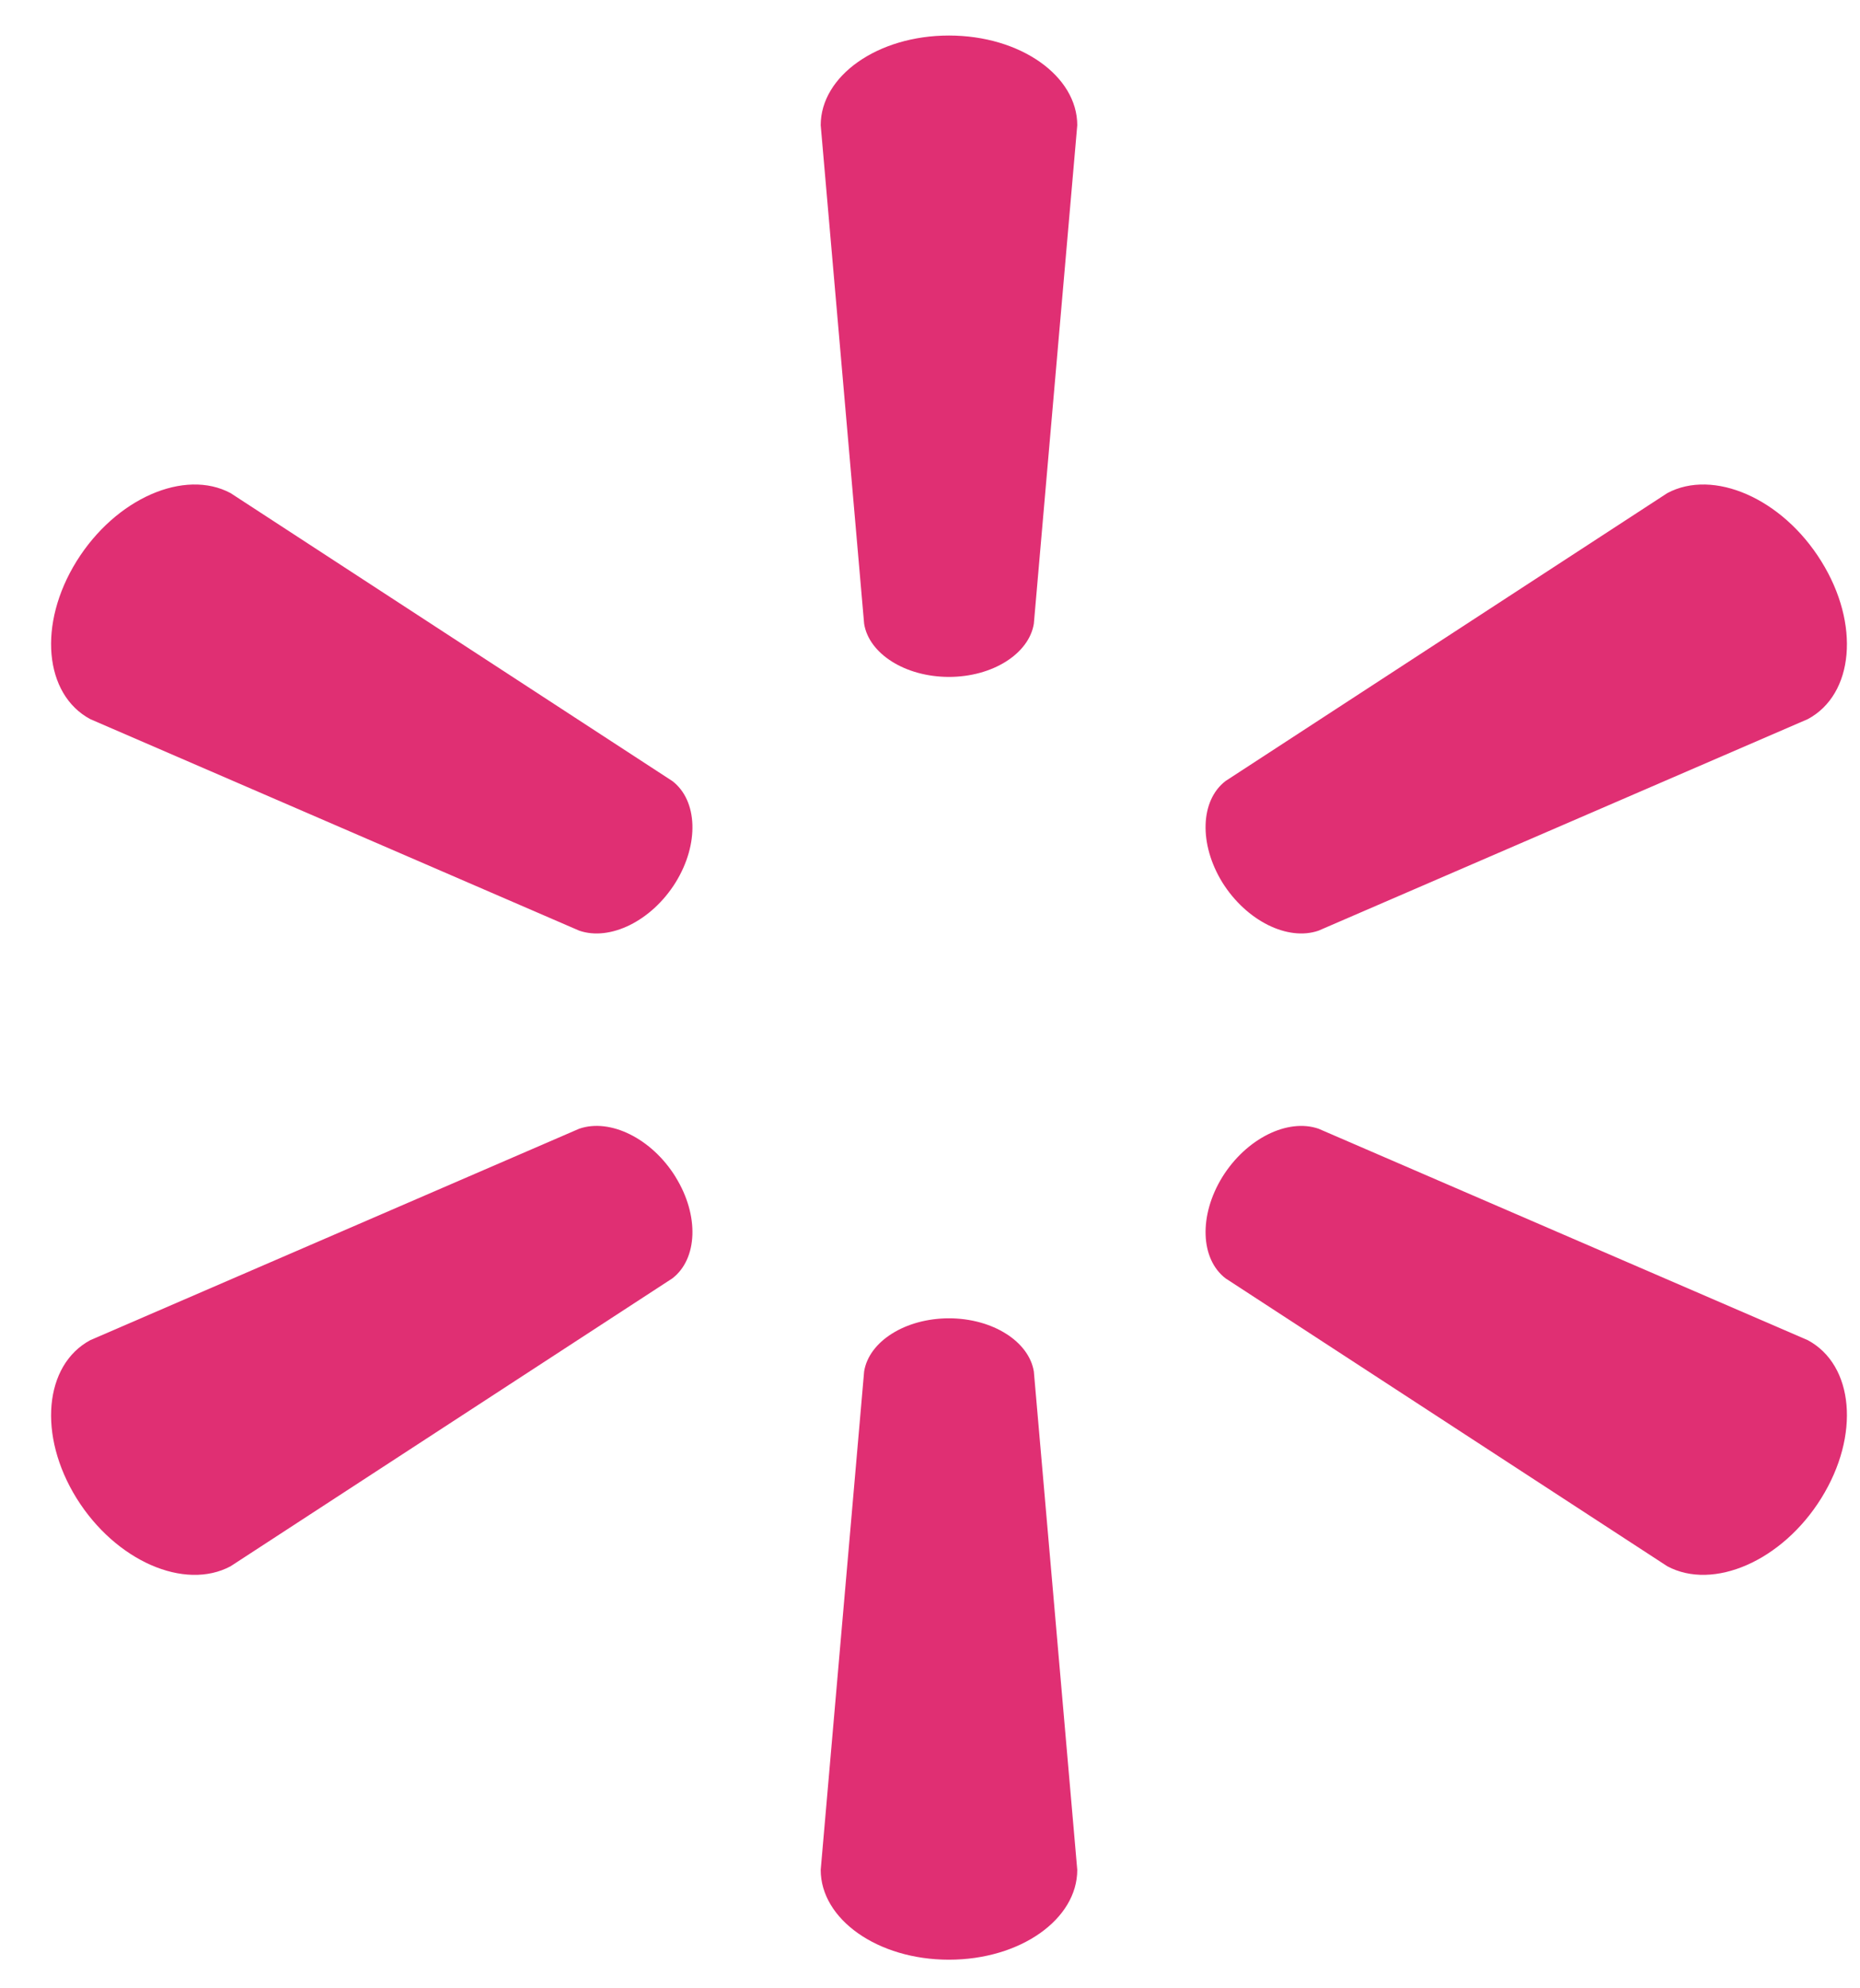
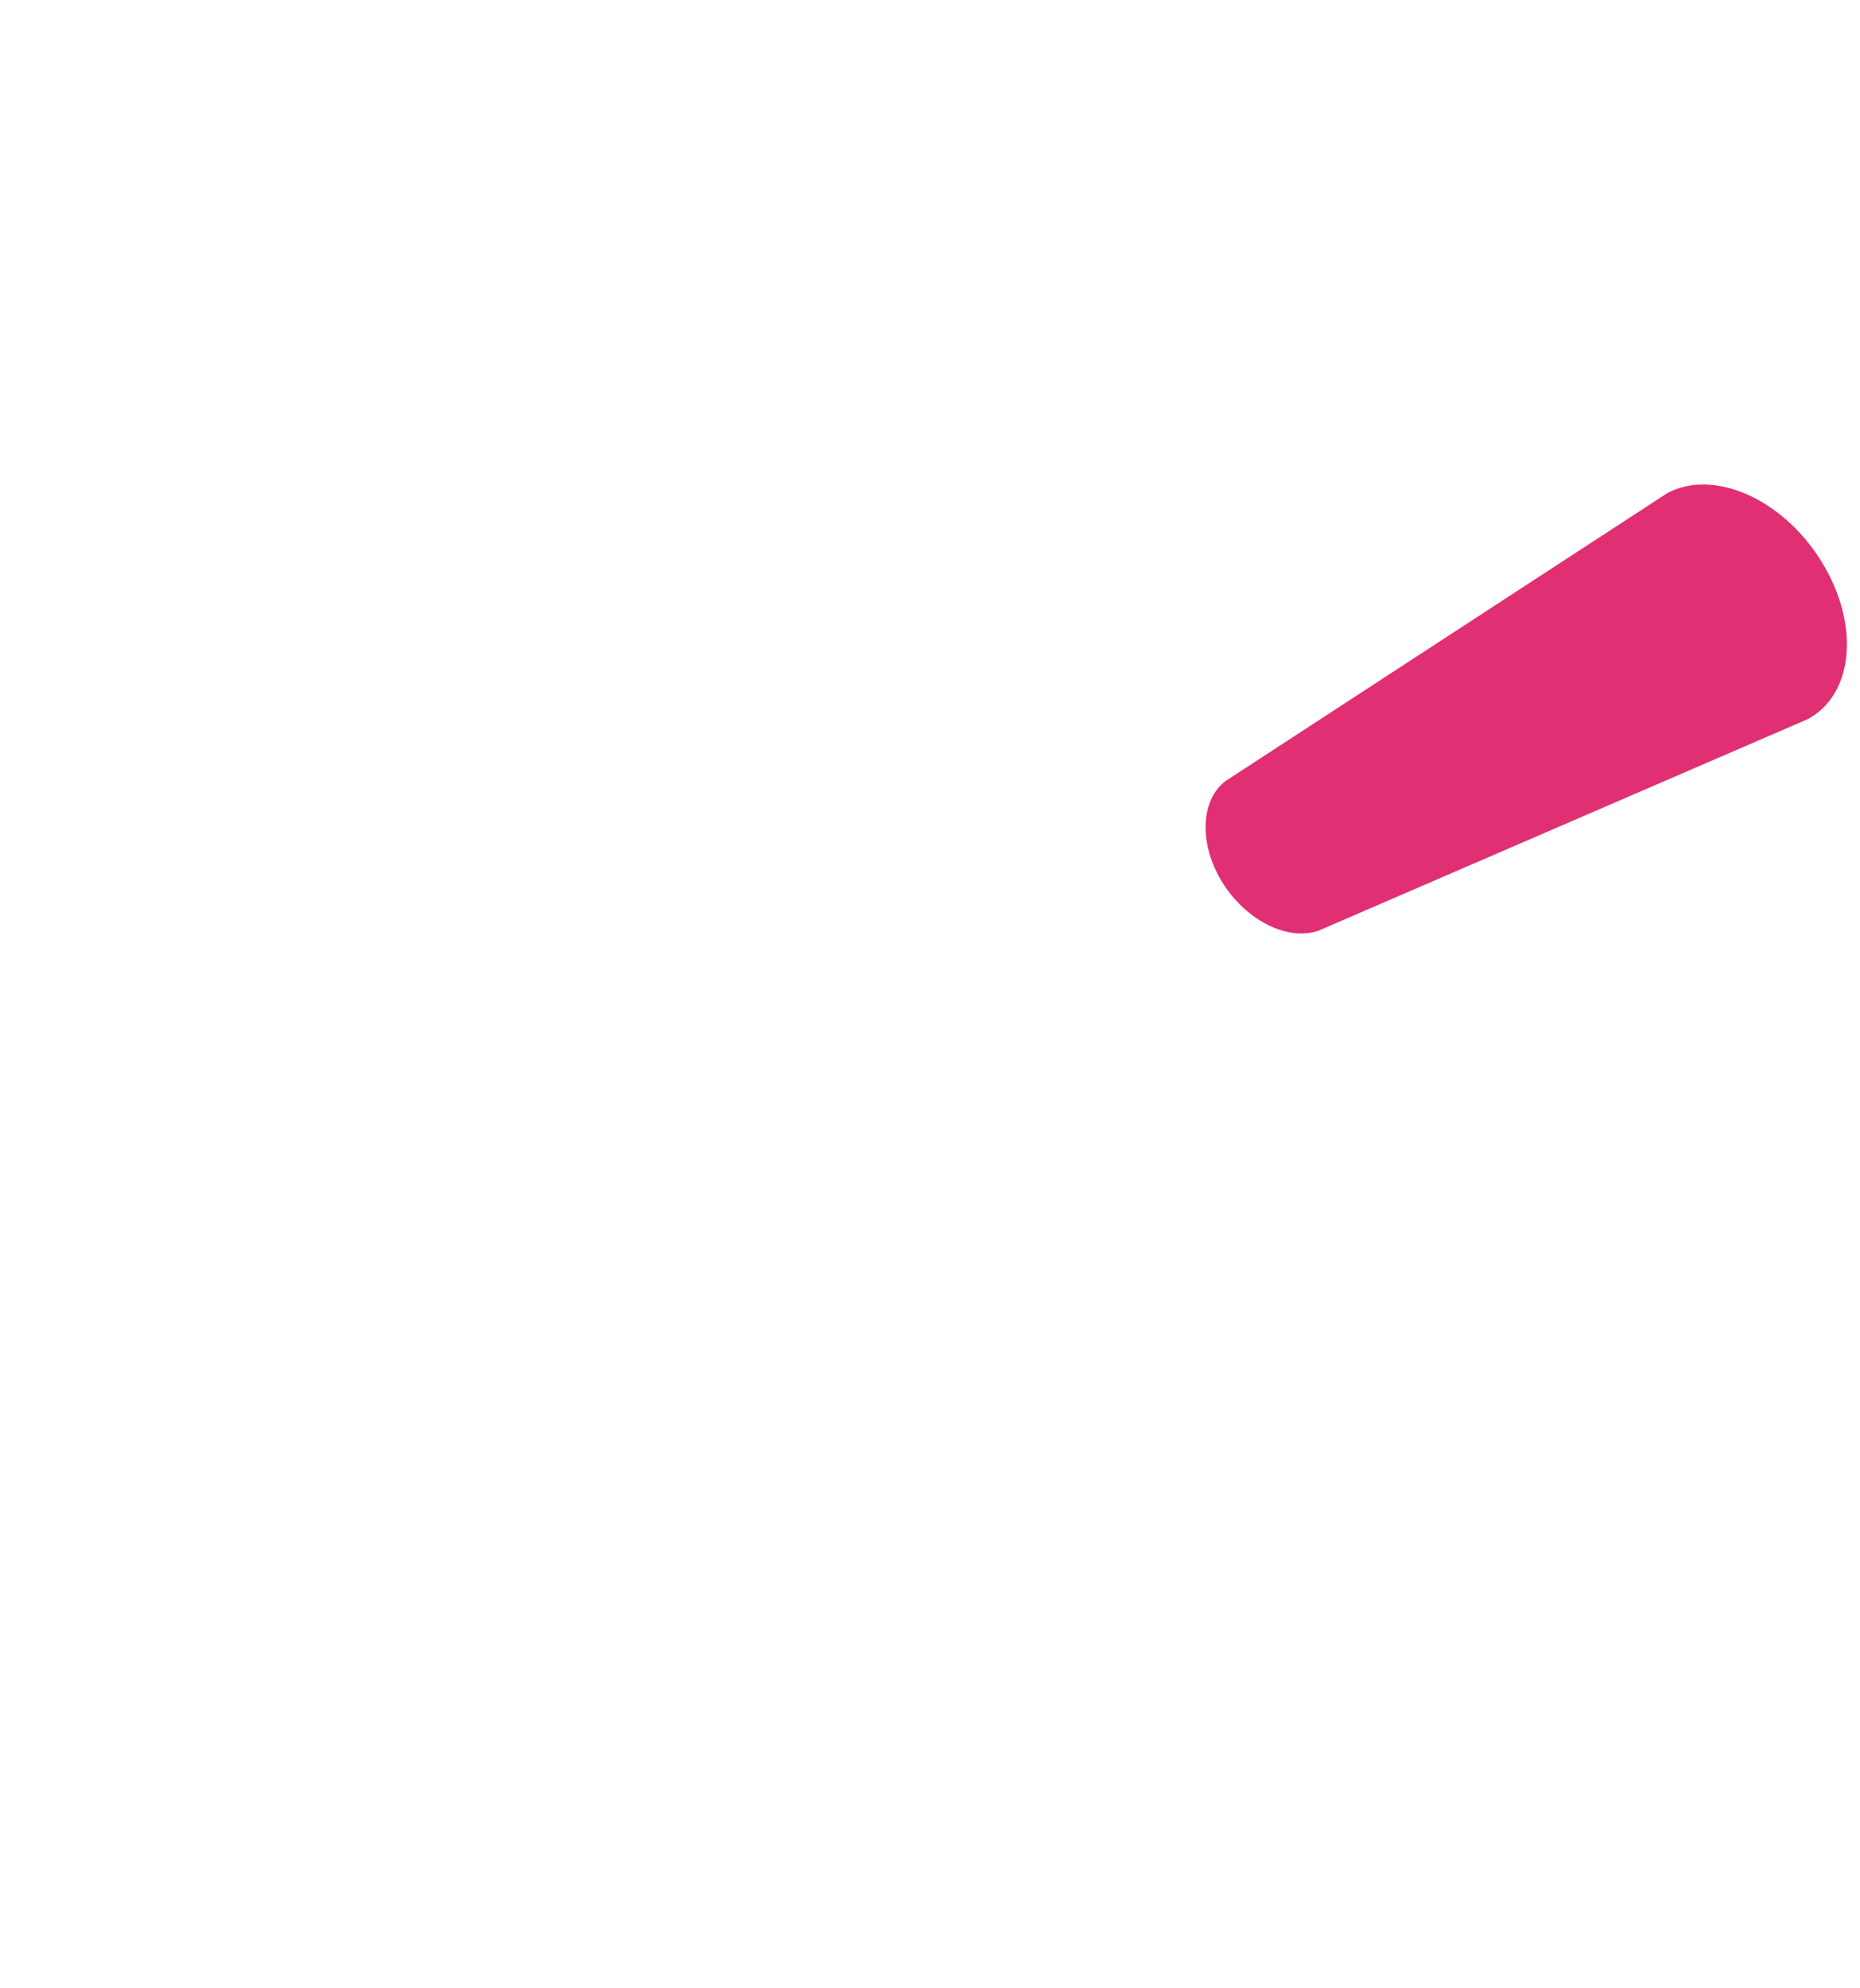
<svg xmlns="http://www.w3.org/2000/svg" width="29" height="31" viewBox="0 0 29 31" fill="none">
-   <path fill-rule="evenodd" clip-rule="evenodd" d="M14.794 10.554C15.477 10.554 16.043 10.192 16.119 9.725L16.796 1.952C16.796 1.185 15.91 0.554 14.795 0.554C13.682 0.554 12.796 1.185 12.796 1.952L13.473 9.725C13.547 10.192 14.113 10.554 14.798 10.554" fill="#E02F73" />
-   <path fill-rule="evenodd" clip-rule="evenodd" d="M10.532 13.761C10.906 13.158 10.877 12.478 10.482 12.177L3.595 7.688C2.879 7.305 1.805 7.768 1.194 8.75C0.585 9.731 0.691 10.827 1.407 11.212L9.031 14.51C9.511 14.676 10.16 14.359 10.534 13.758" fill="#E02F73" />
  <path fill-rule="evenodd" clip-rule="evenodd" d="M19.058 13.758C19.434 14.359 20.08 14.676 20.558 14.51L28.186 11.212C28.904 10.827 29.007 9.731 28.396 8.75C27.787 7.768 26.713 7.305 25.996 7.688L19.108 12.177C18.715 12.478 18.688 13.158 19.06 13.761" fill="#E02F73" />
-   <path fill-rule="evenodd" clip-rule="evenodd" d="M14.794 20.554C15.477 20.554 16.043 20.916 16.119 21.383L16.796 29.154C16.796 29.922 15.91 30.554 14.795 30.554C13.682 30.554 12.796 29.922 12.796 29.154L13.473 21.383C13.547 20.916 14.113 20.554 14.798 20.554" fill="#E02F73" />
-   <path fill-rule="evenodd" clip-rule="evenodd" d="M19.058 18.351C19.434 17.747 20.08 17.433 20.558 17.598L28.186 20.895C28.904 21.281 29.007 22.377 28.396 23.359C27.787 24.338 26.713 24.803 25.996 24.42L19.108 19.931C18.715 19.629 18.688 18.95 19.06 18.348" fill="#E02F73" />
-   <path fill-rule="evenodd" clip-rule="evenodd" d="M10.532 18.349C10.906 18.951 10.877 19.63 10.482 19.932L3.595 24.42C2.879 24.803 1.805 24.34 1.194 23.36C0.585 22.378 0.691 21.281 1.407 20.895L9.031 17.598C9.511 17.432 10.16 17.747 10.534 18.351" fill="#E02F73" />
</svg>